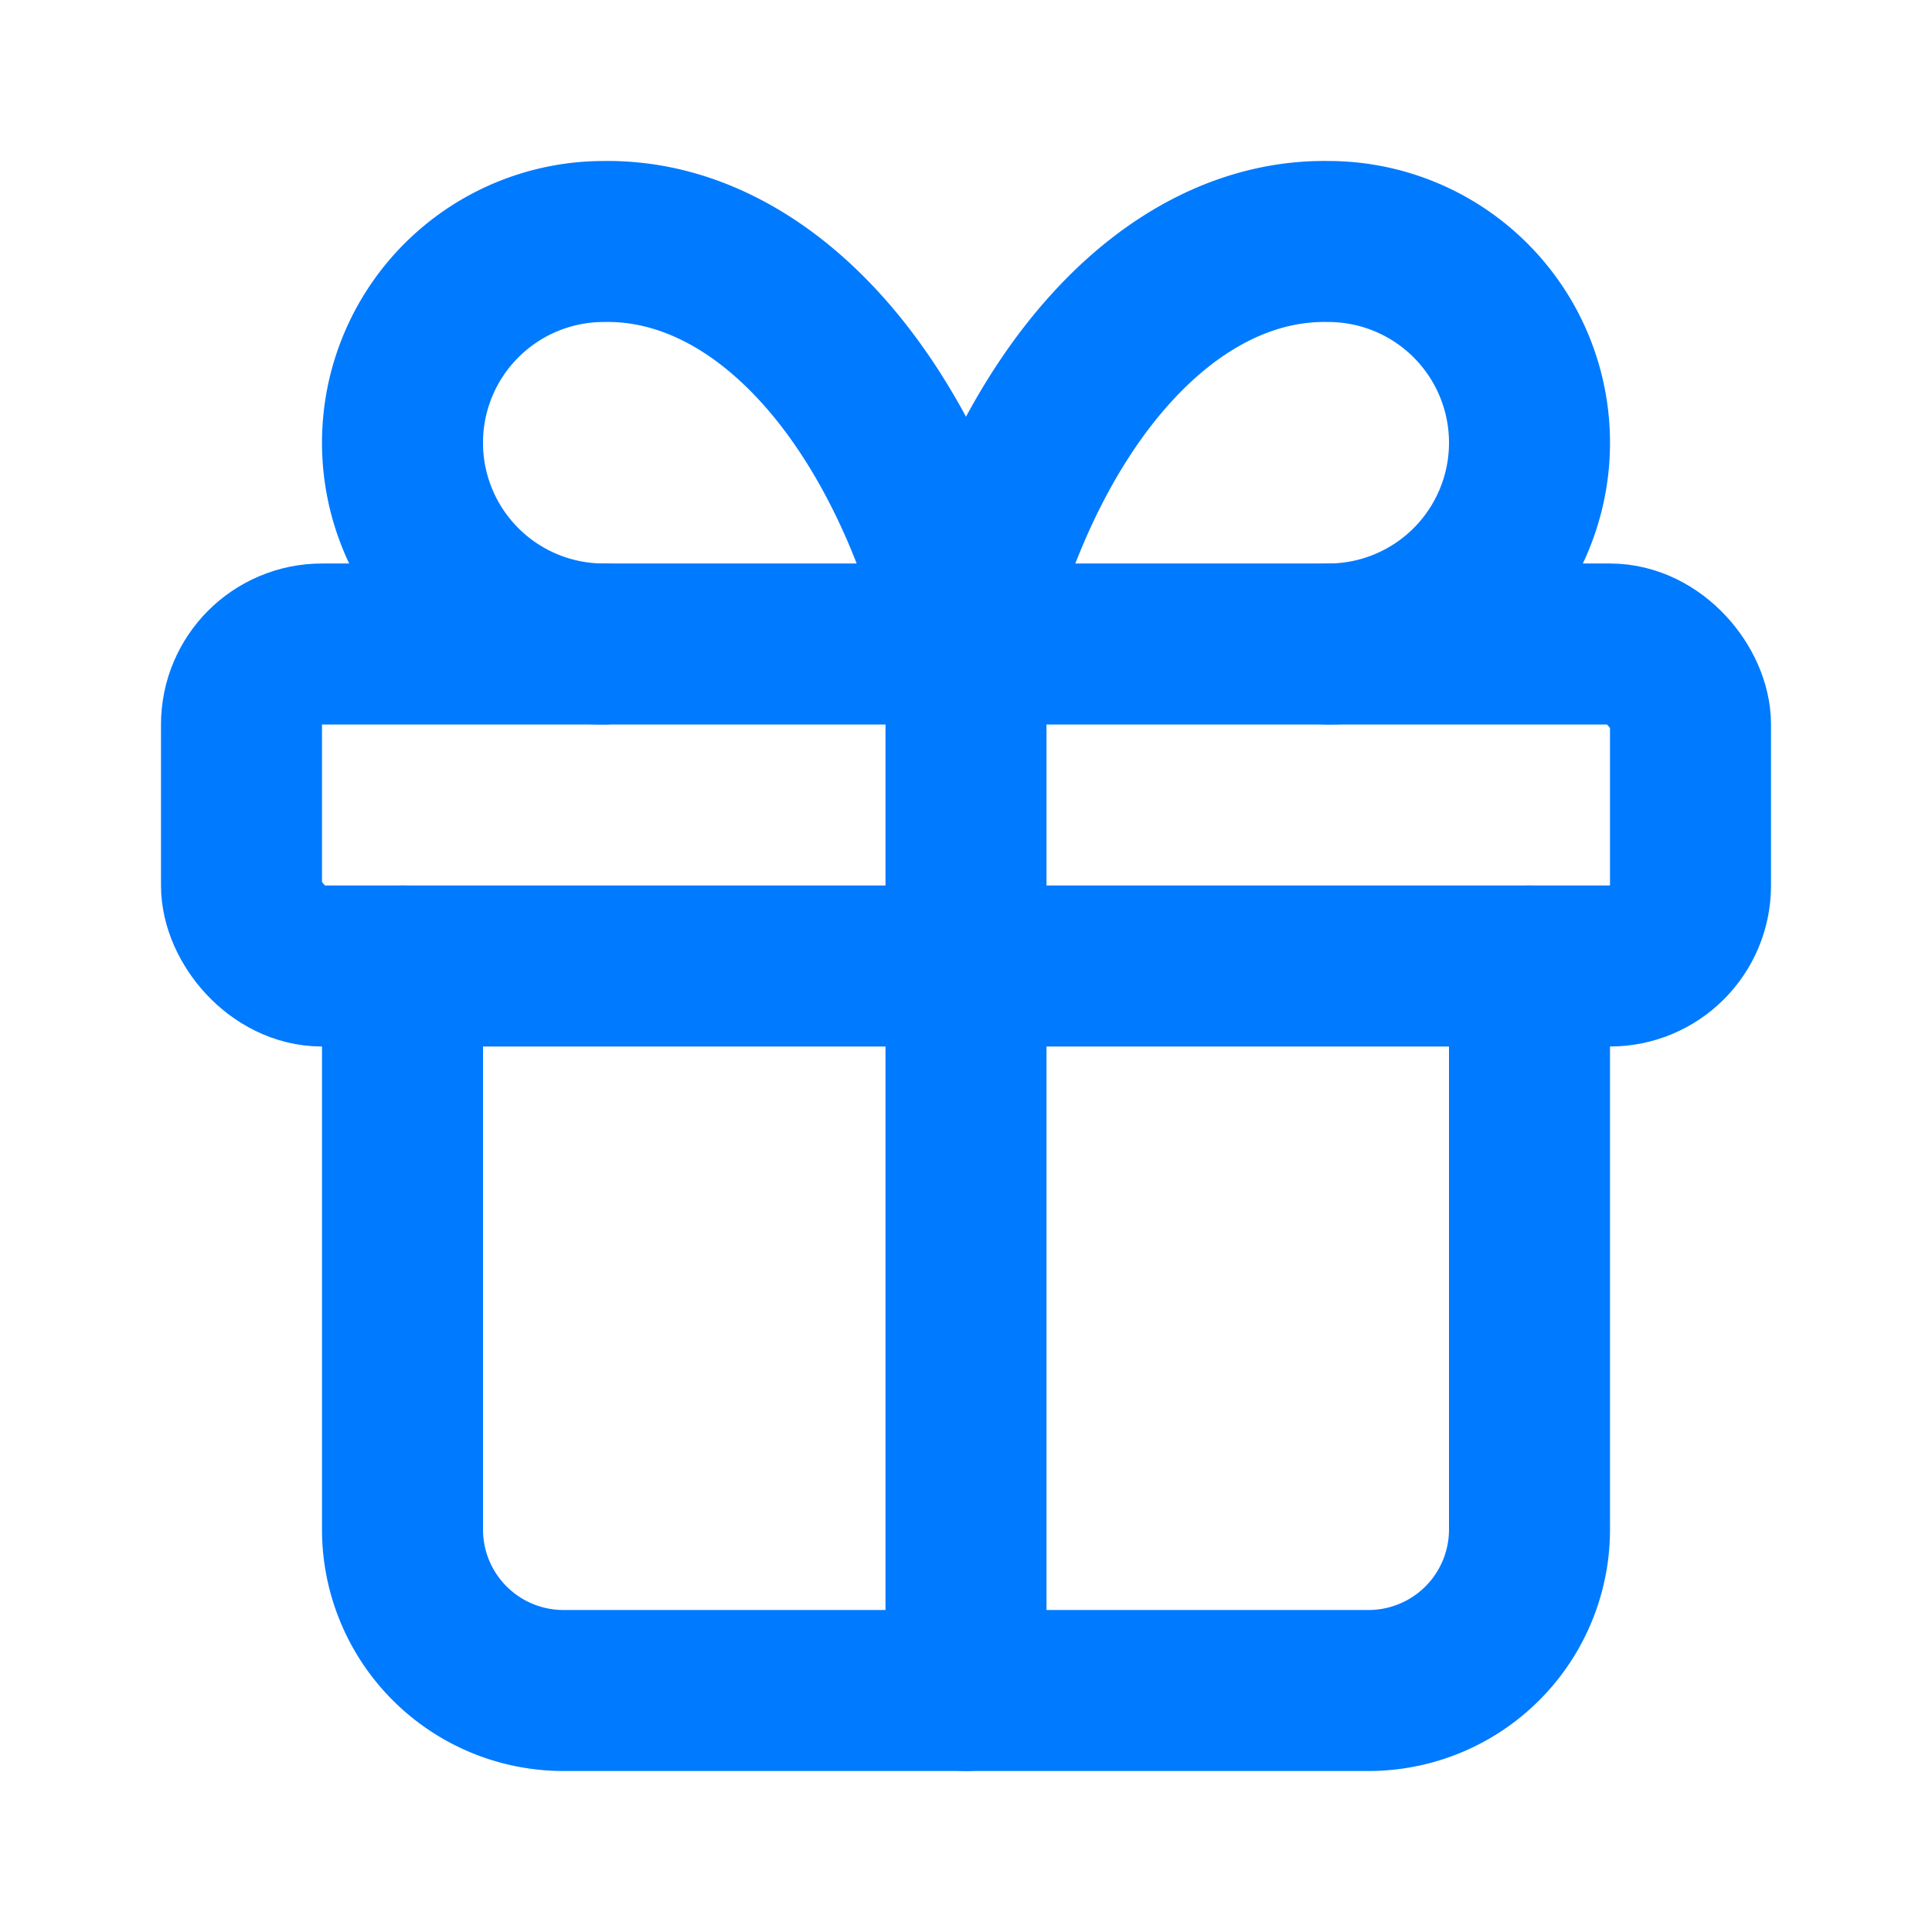
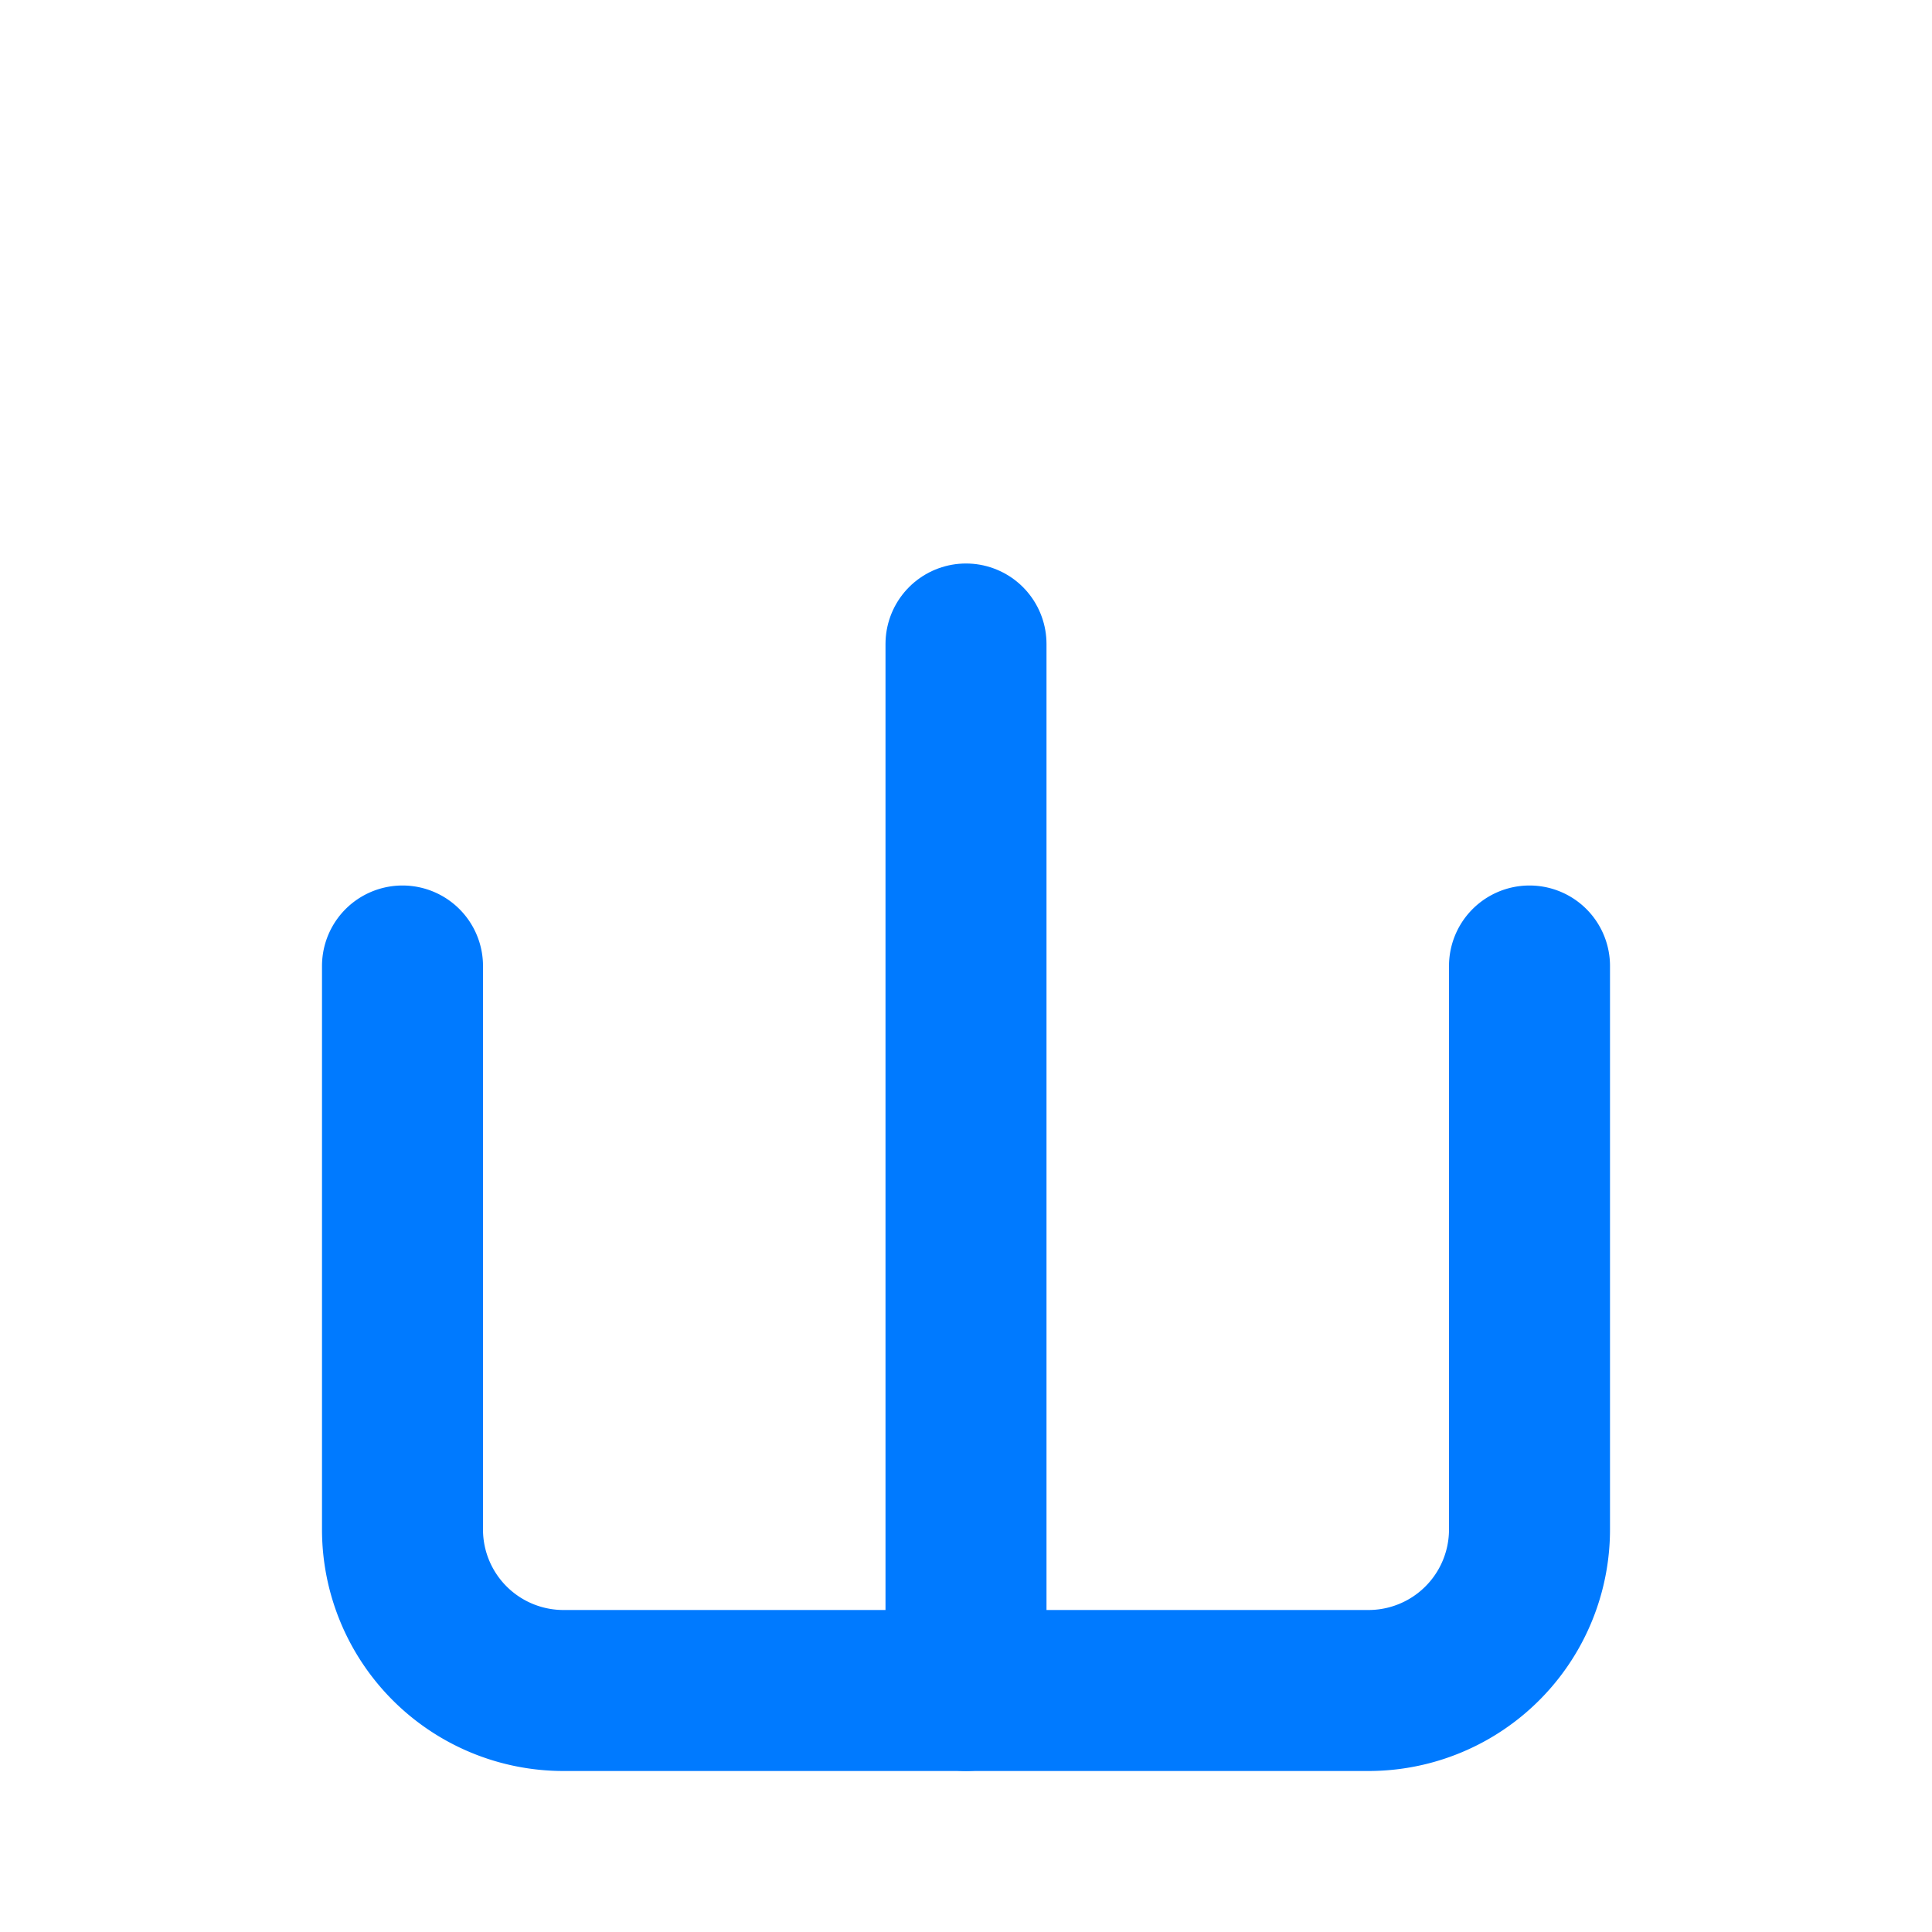
<svg xmlns="http://www.w3.org/2000/svg" width="24" height="24" viewBox="0 0 24 24" fill="none" stroke="#007aff" stroke-width="2" stroke-linecap="round" stroke-linejoin="round" class="lucide lucide-gift mr-3 inline h-6 w-6" style="user-select: auto;">
-   <rect x="3" y="8" width="18" height="4" rx="1" style="user-select: auto;" />
  <path d="M12 8v13" style="user-select: auto;" />
  <path d="M19 12v7a2 2 0 0 1-2 2H7a2 2 0 0 1-2-2v-7" style="user-select: auto;" />
-   <path d="M7.5 8a2.5 2.5 0 0 1 0-5A4.8 8 0 0 1 12 8a4.8 8 0 0 1 4.5-5 2.5 2.5 0 0 1 0 5" style="user-select: auto;" />
</svg>